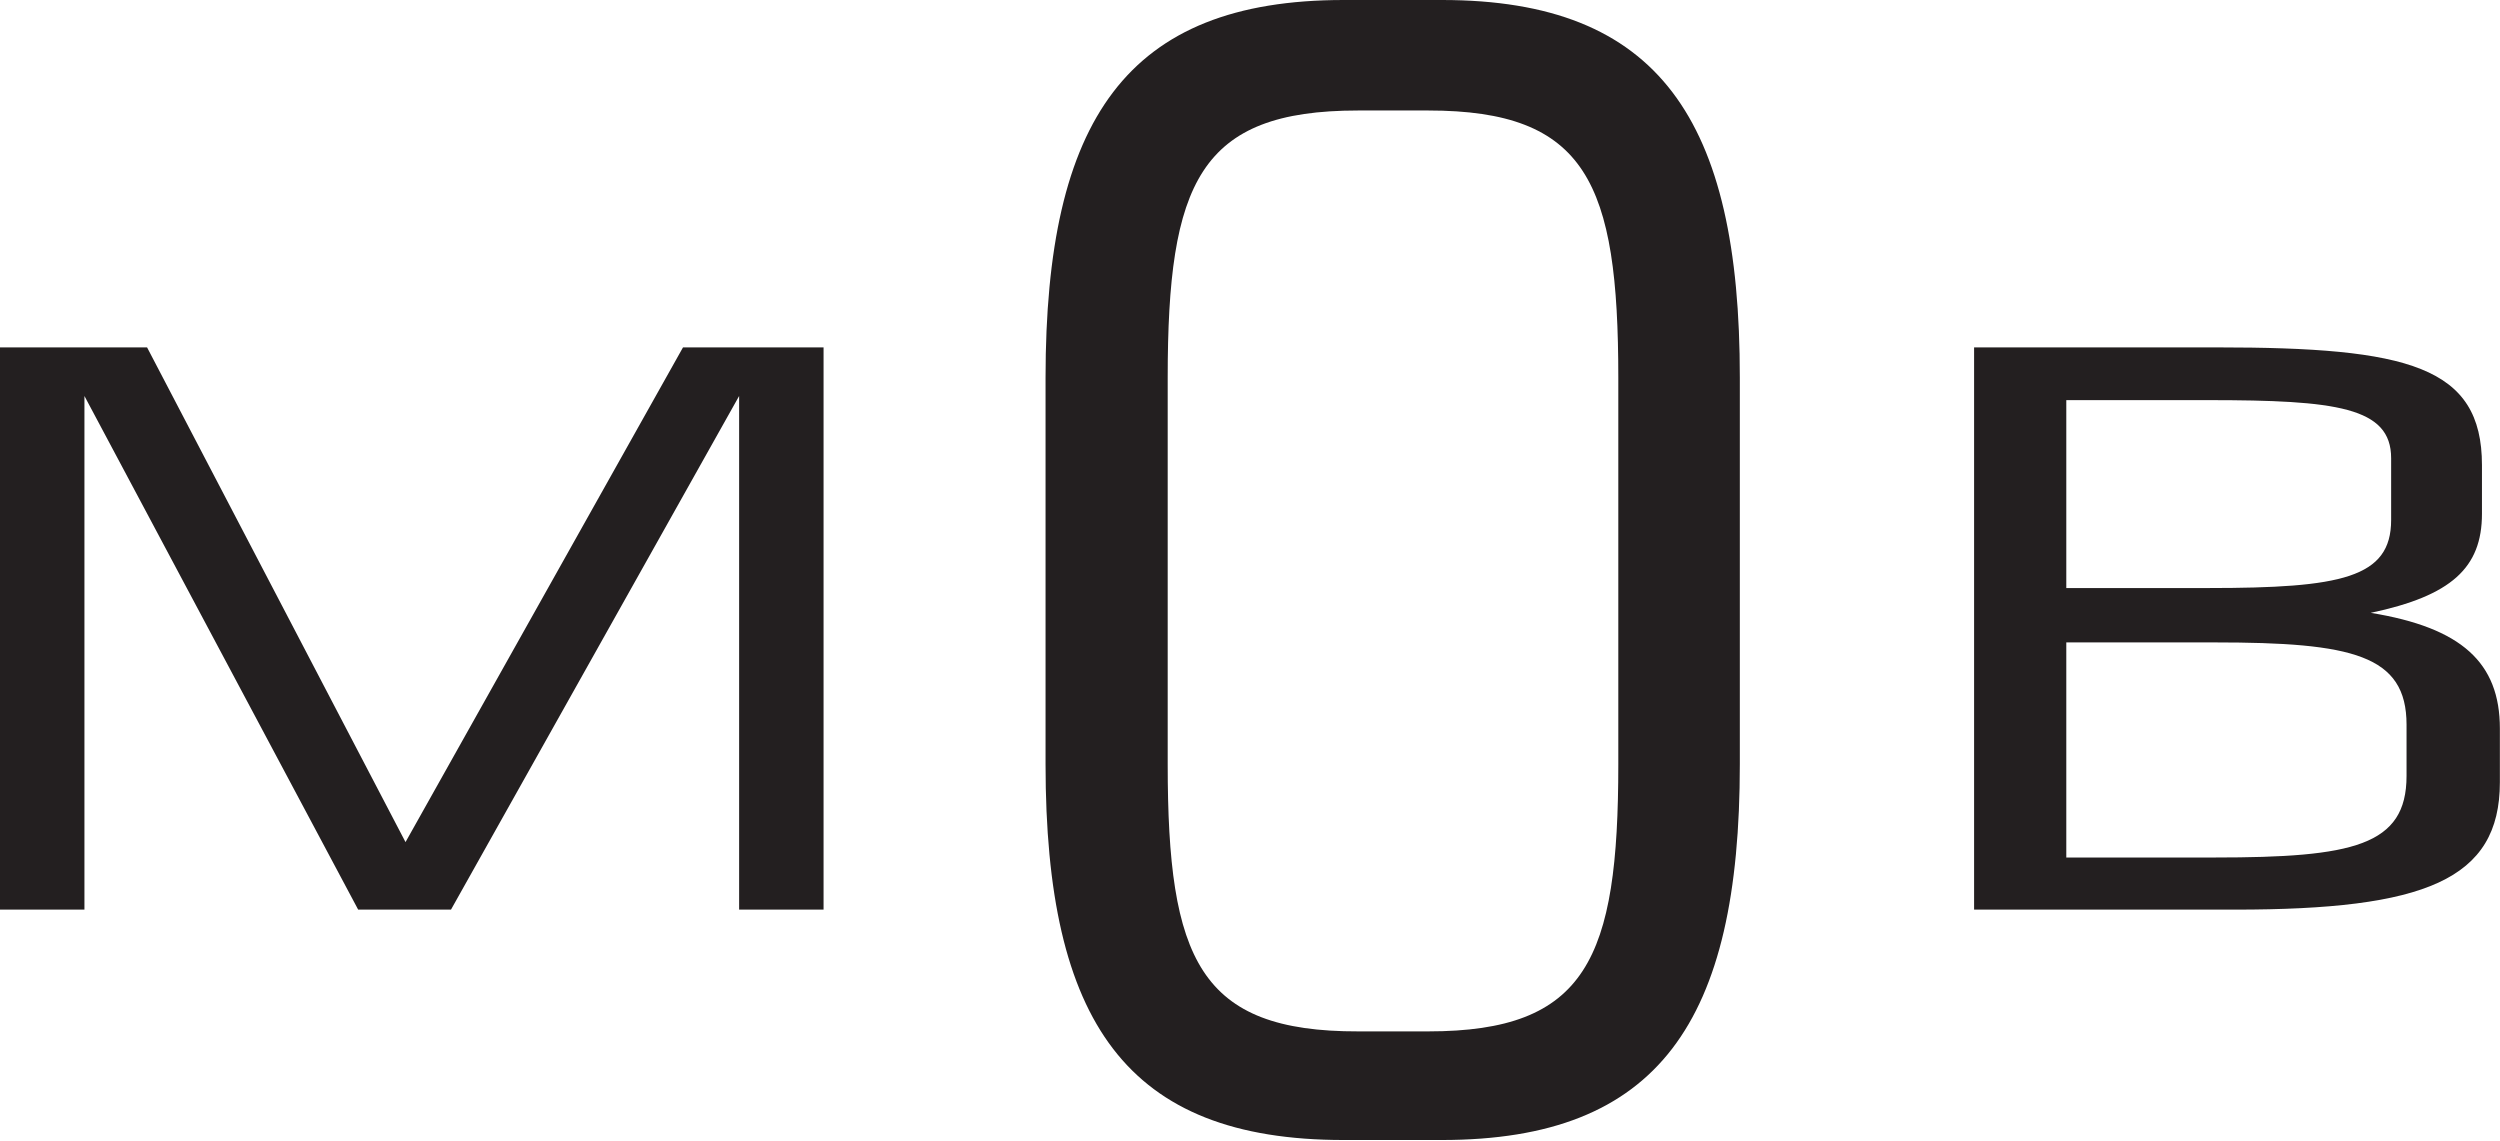
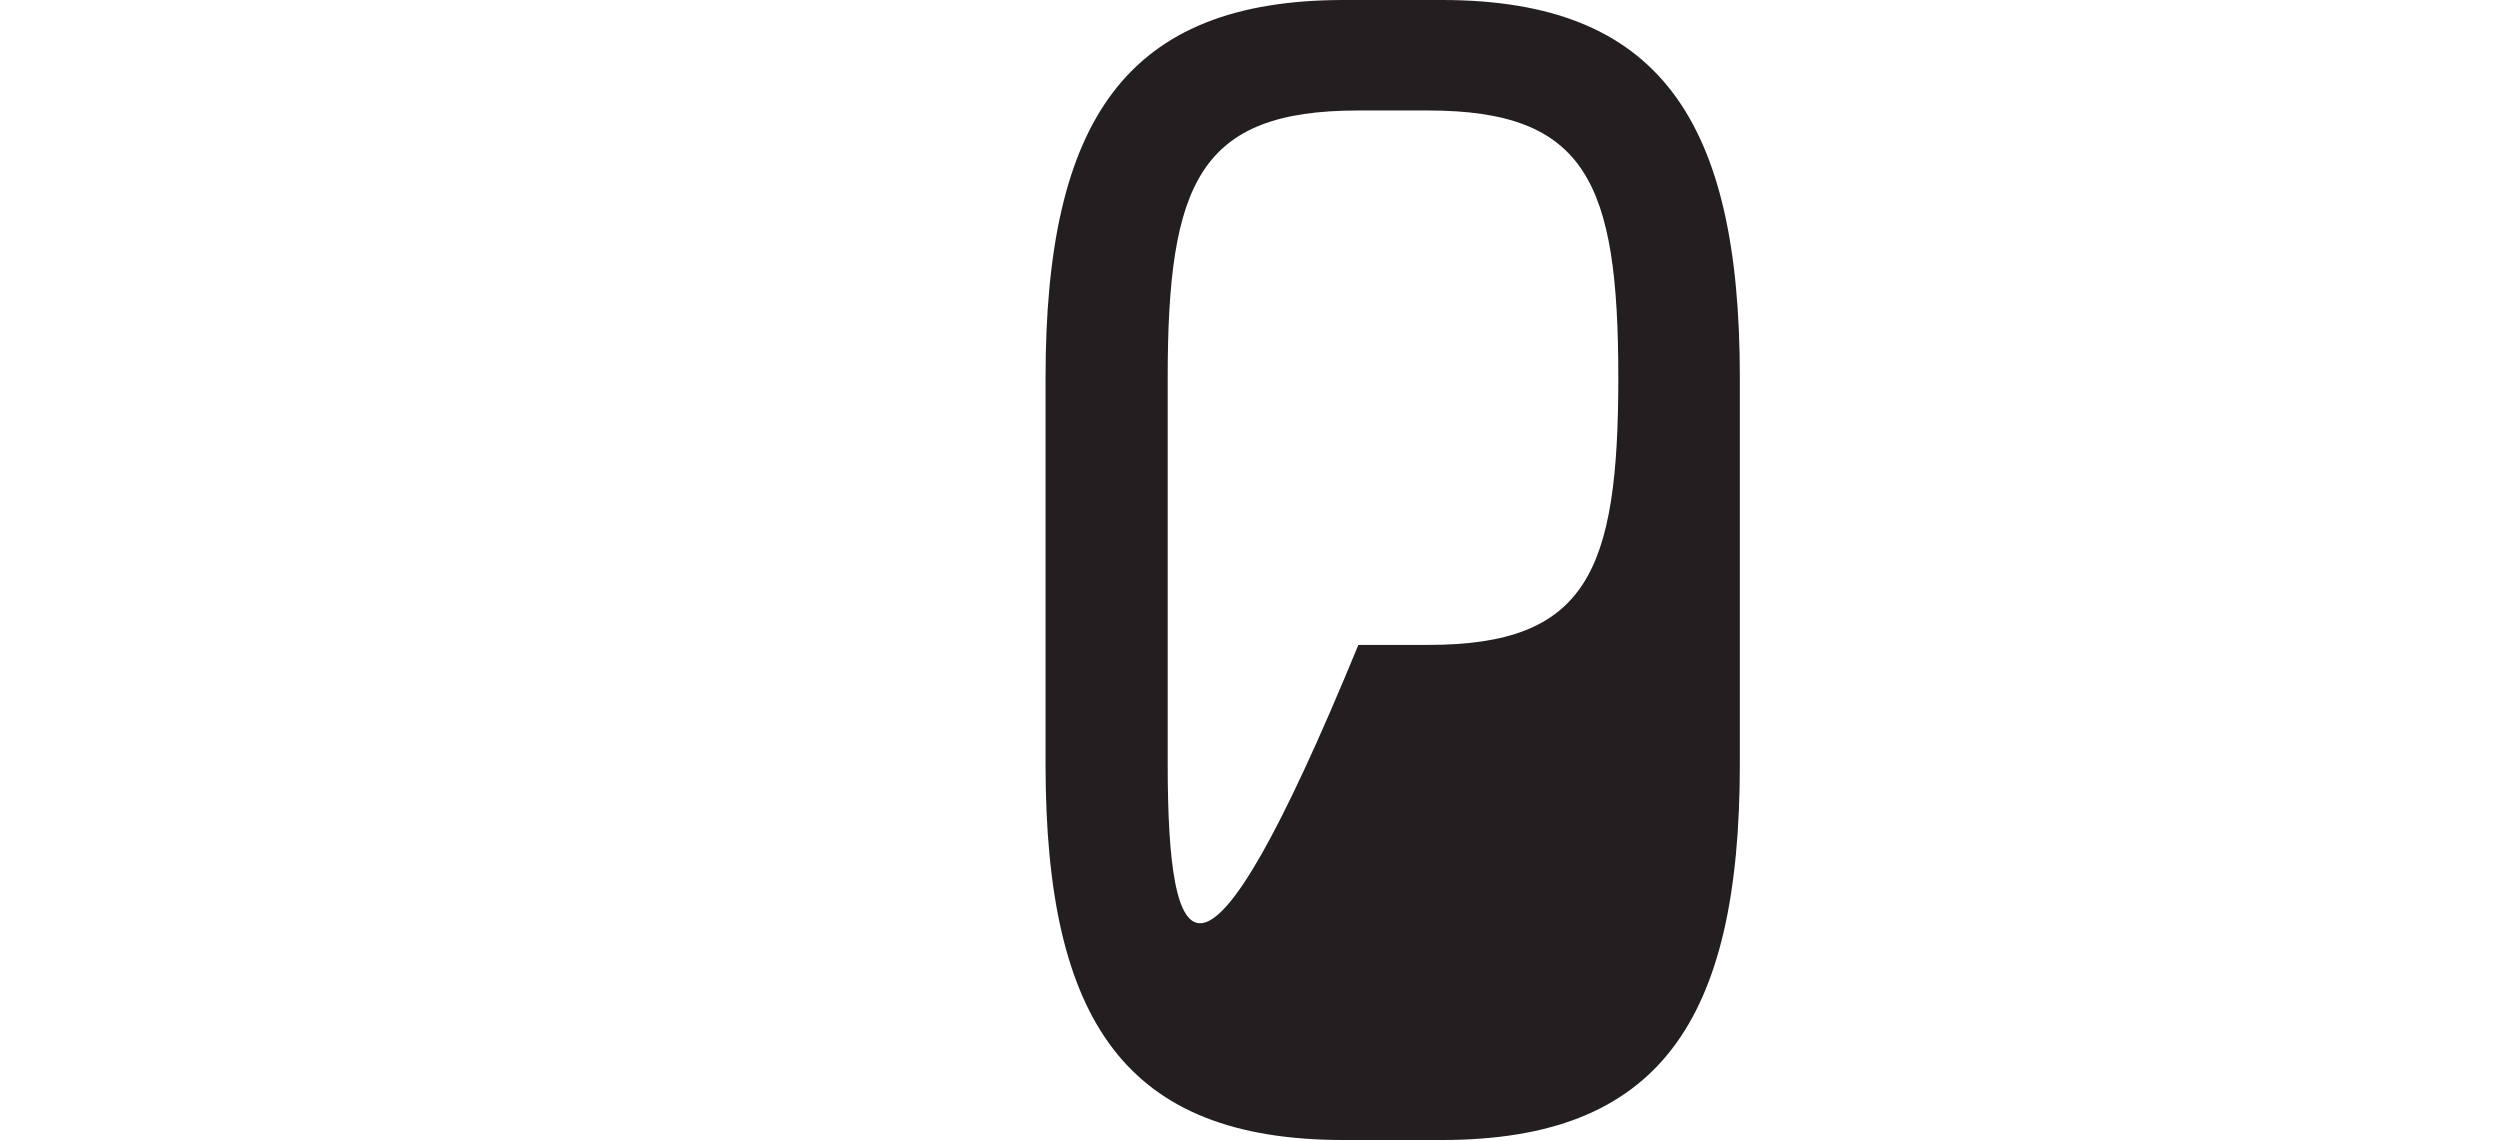
<svg xmlns="http://www.w3.org/2000/svg" viewBox="0 0 199.56 91.08">
  <defs>
    <style>.cls-1{fill:#231f20;fill-rule:evenodd;}</style>
  </defs>
  <title>mob</title>
  <g id="Layer_2" data-name="Layer 2">
    <g id="Layer_1-2" data-name="Layer 1">
-       <path class="cls-1" d="M0,72.61H6.74v-41l21.85,41H36l23-41v41h6.74V27.73H54.52L32.37,67.22,11.74,27.73H0V72.61ZM164.94,46.94v-15h11.33c10.21,0,14.6.56,14.6,4.63v4.94c0,4.63-4,5.43-14.6,5.43Zm34.61,15.5V58.16c0-5.27-3.06-8.06-10.31-9.24,6.43-1.36,8.88-3.59,8.88-7.91V37.13c0-7.91-5.92-9.4-21.14-9.4h-19.4V72.61h20.83c15.11,0,21.14-2.36,21.14-10.17Zm-7.45-.5c0,5.58-4.29,6.51-15.32,6.51H164.94V51.28h11.84c11,0,15.32,1,15.32,6.57Z" />
-       <path class="cls-1" d="M115.1,0h-7.84C89.92,0,83.46,9.56,83.46,30.15V61c0,20.59,6.45,30,23.79,30h7.84c17.33,0,23.79-9.46,23.79-30V30.15C138.89,9.56,132.43,0,115.1,0ZM114,8.82c12.65,0,15.18,5.76,15.18,21.33V61c0,15.56-2.53,21.33-15.18,21.33h-5.57C95.74,82.36,93.21,76.6,93.21,61V30.15c0-15.57,2.53-21.33,15.19-21.33Z" />
+       <path class="cls-1" d="M115.1,0h-7.84C89.92,0,83.46,9.56,83.46,30.15V61c0,20.59,6.45,30,23.79,30h7.84c17.33,0,23.79-9.46,23.79-30V30.15C138.89,9.56,132.43,0,115.1,0ZM114,8.82c12.65,0,15.18,5.76,15.18,21.33c0,15.56-2.53,21.33-15.18,21.33h-5.57C95.74,82.36,93.21,76.6,93.21,61V30.15c0-15.57,2.53-21.33,15.19-21.33Z" />
    </g>
  </g>
</svg>